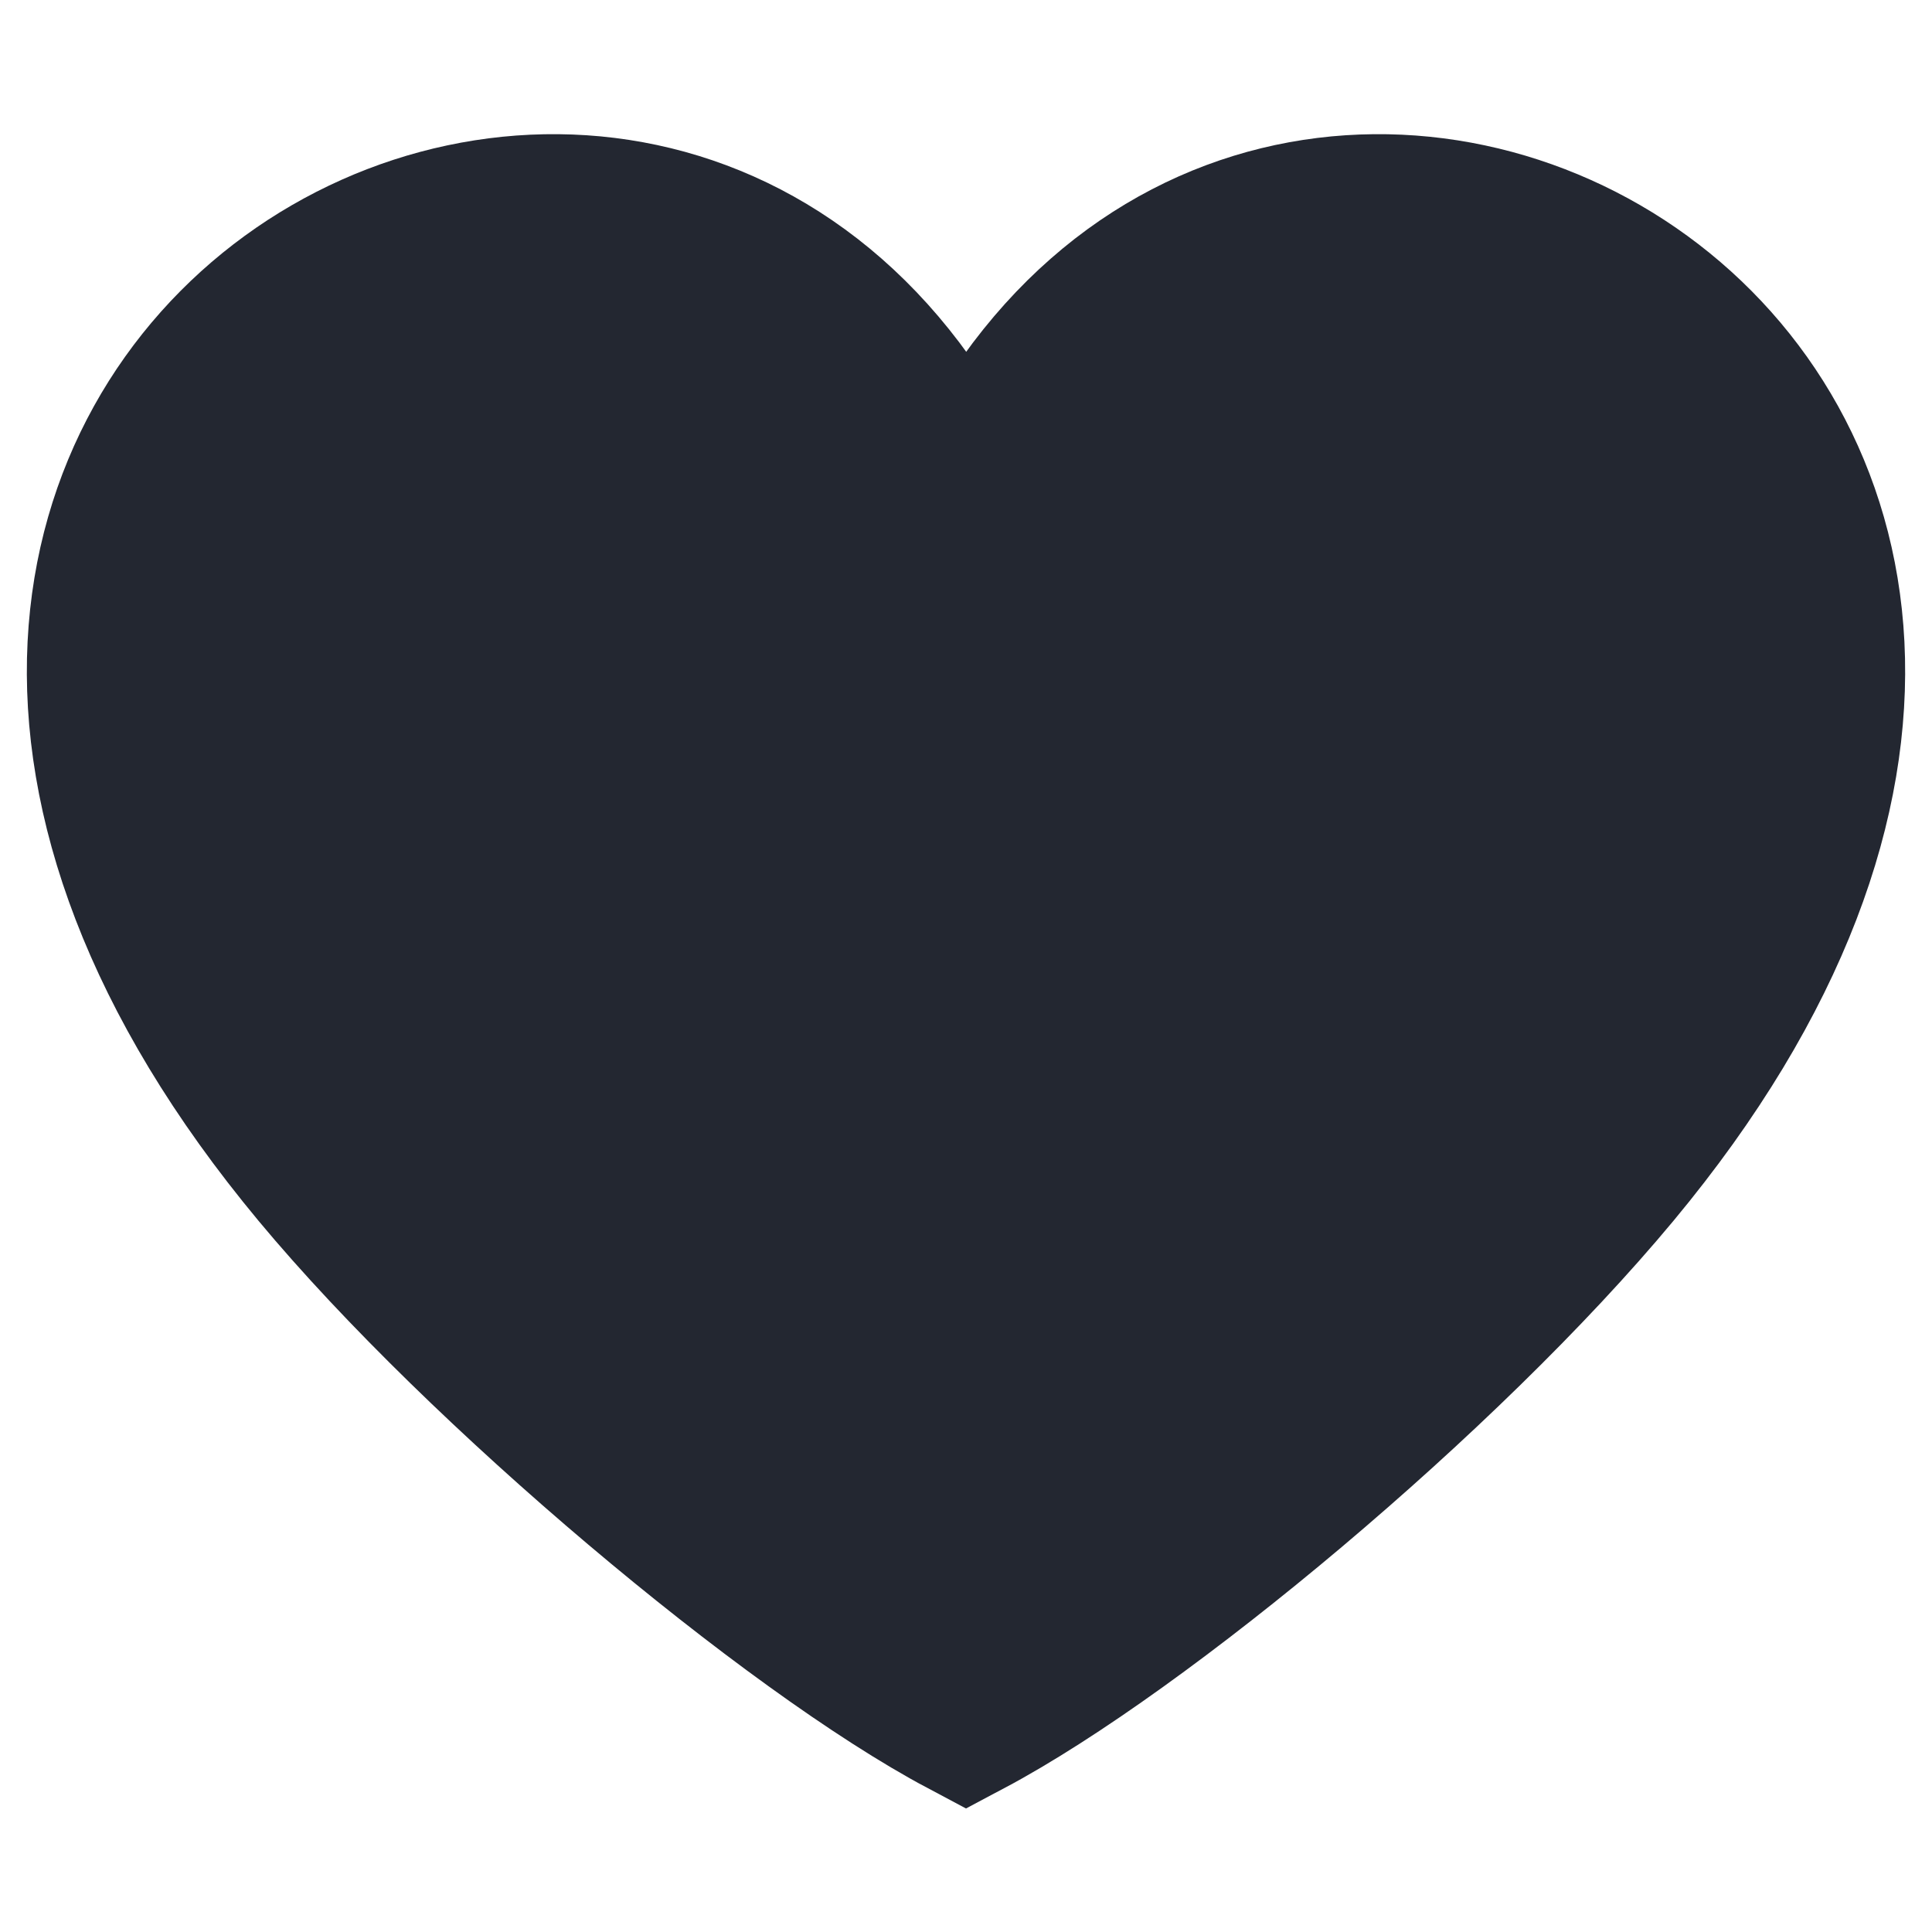
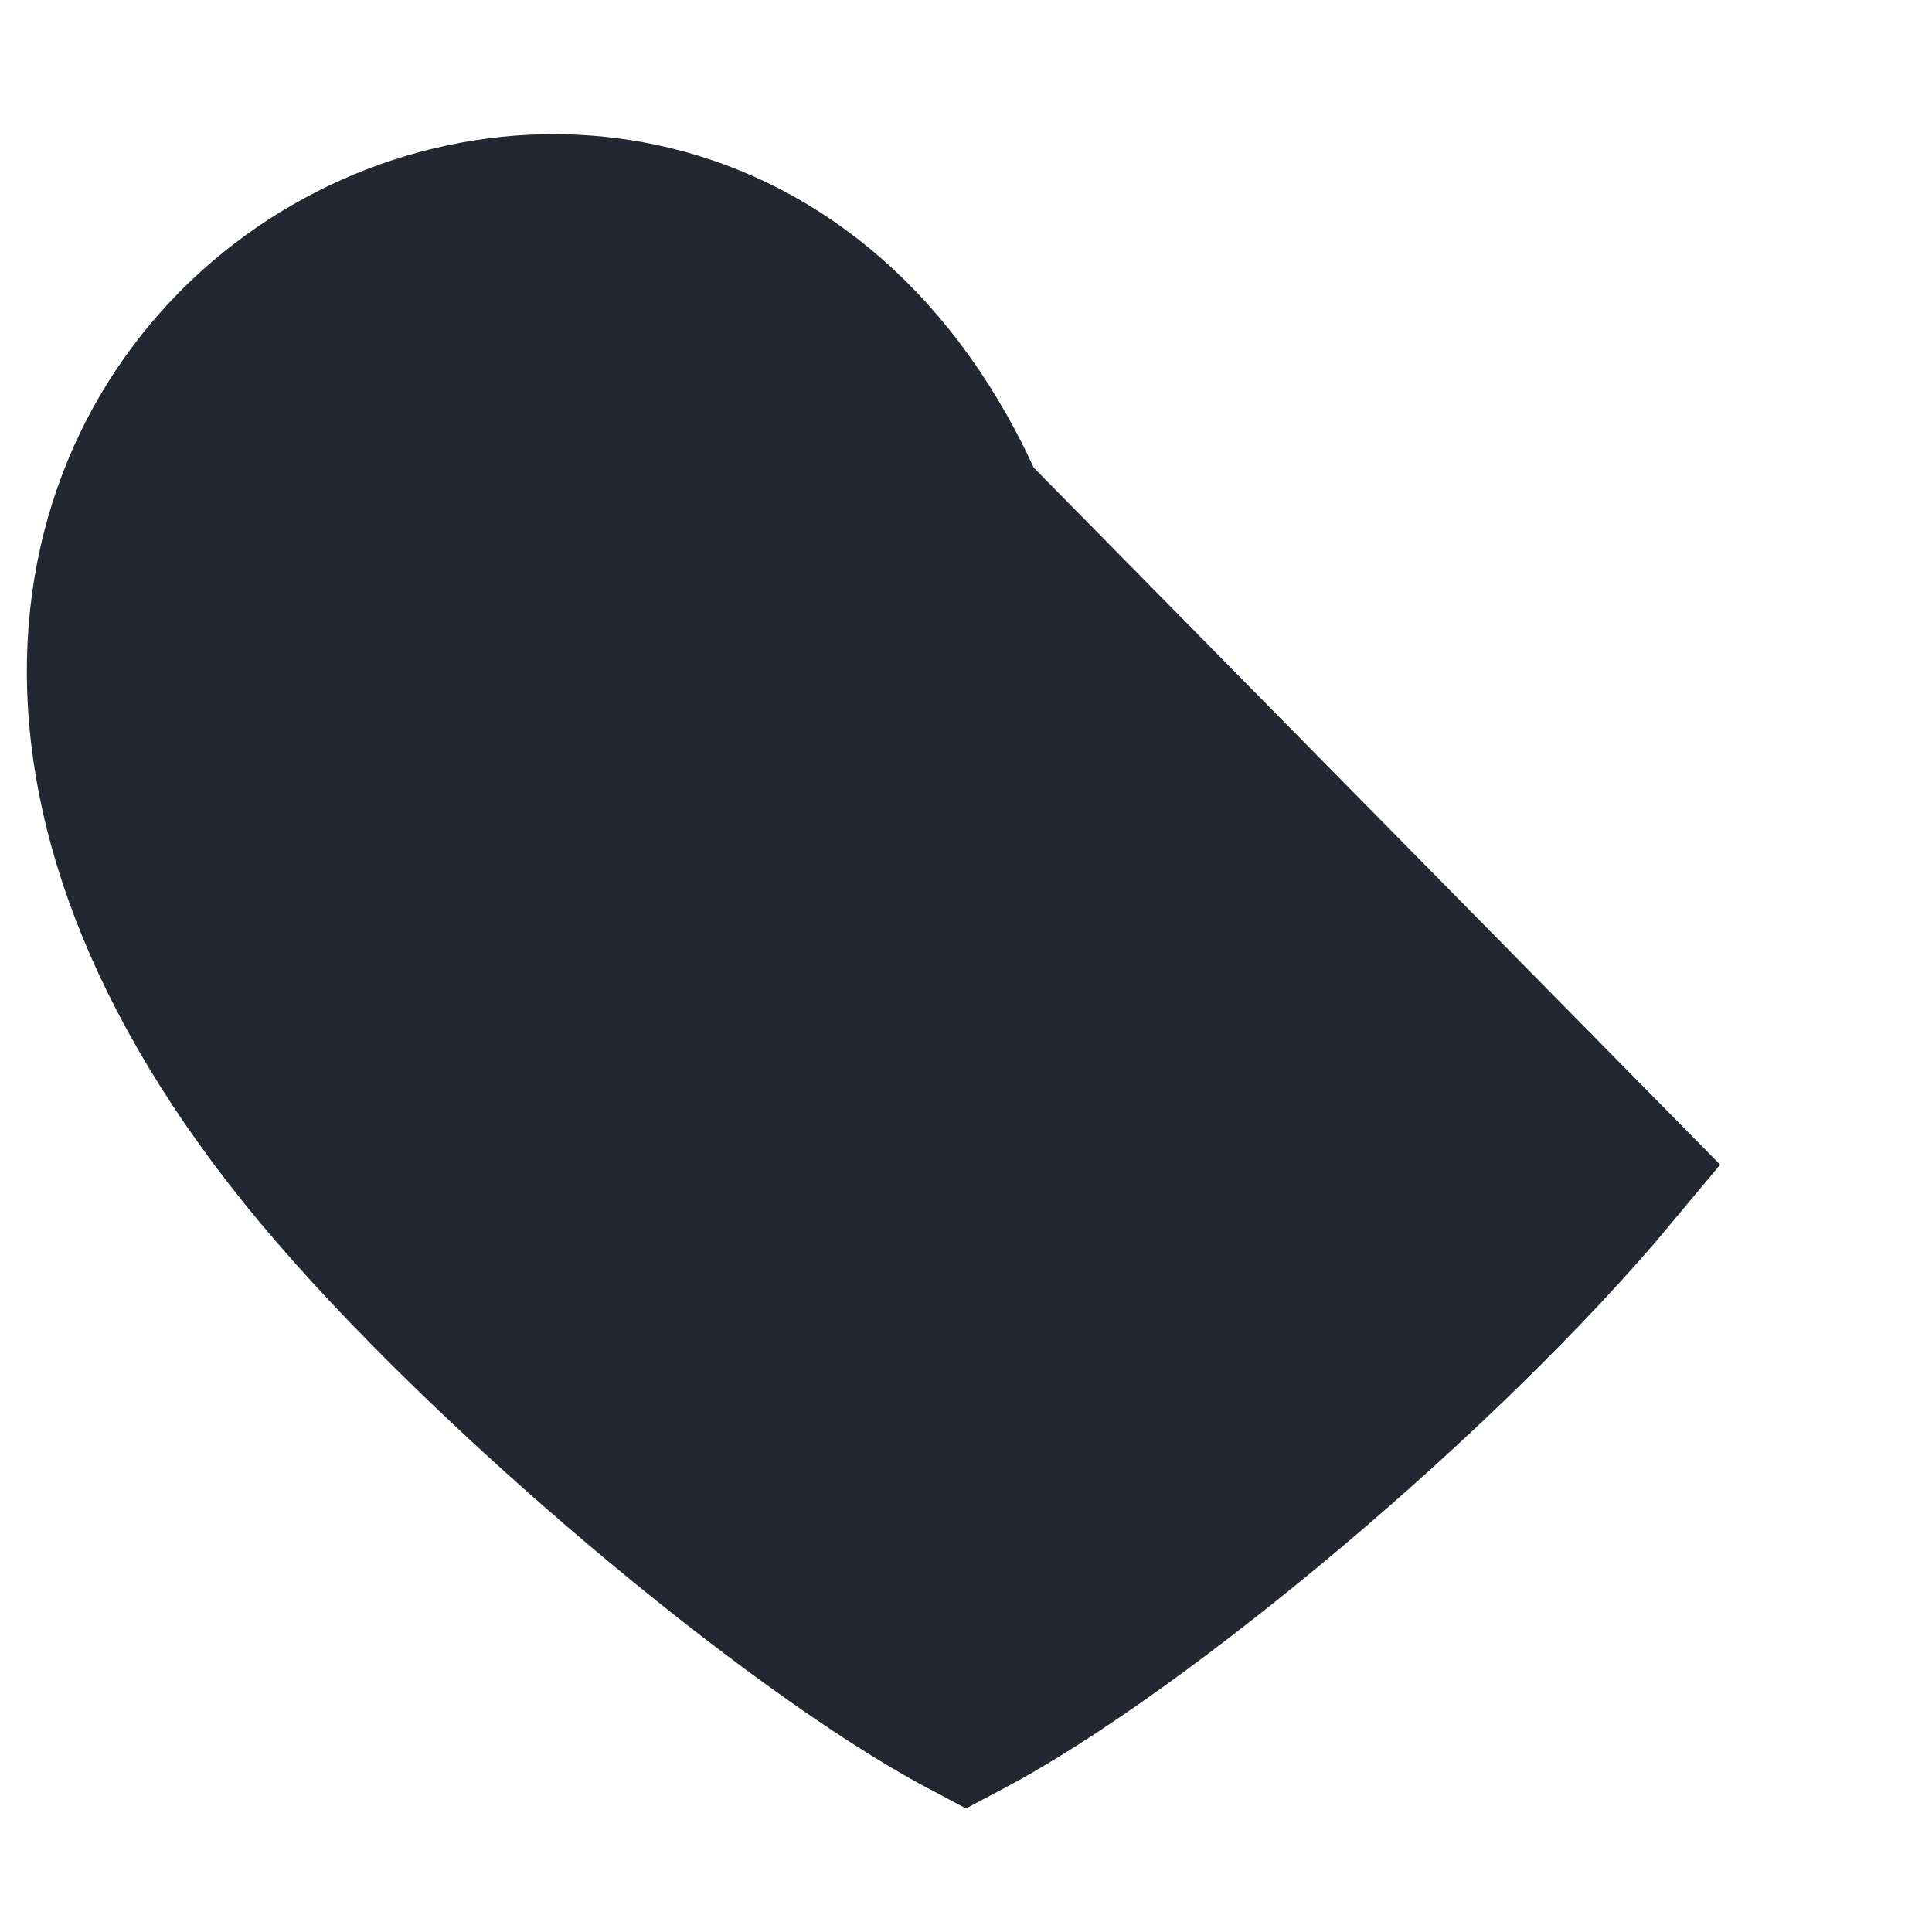
<svg xmlns="http://www.w3.org/2000/svg" width="2000" height="2000" viewBox="0 0 2000 2000" fill="none">
-   <path fill-rule="evenodd" clip-rule="evenodd" d="M1000.27 531.997C699.402 -156.746 -336.802 406.562 331.593 1210.38C501.508 1414.72 821.787 1683.21 1000.02 1777.78C1178.26 1683.21 1492.86 1421.48 1668.39 1210.38C2336.78 406.562 1300.69 -156.744 1000.27 531.997Z" fill="#232731" stroke="#232731" stroke-width="166.667" stroke-miterlimit="22.926" stroke-linecap="round" />
+   <path fill-rule="evenodd" clip-rule="evenodd" d="M1000.27 531.997C699.402 -156.746 -336.802 406.562 331.593 1210.38C501.508 1414.72 821.787 1683.21 1000.02 1777.78C1178.26 1683.21 1492.86 1421.48 1668.39 1210.38Z" fill="#232731" stroke="#232731" stroke-width="166.667" stroke-miterlimit="22.926" stroke-linecap="round" />
</svg>